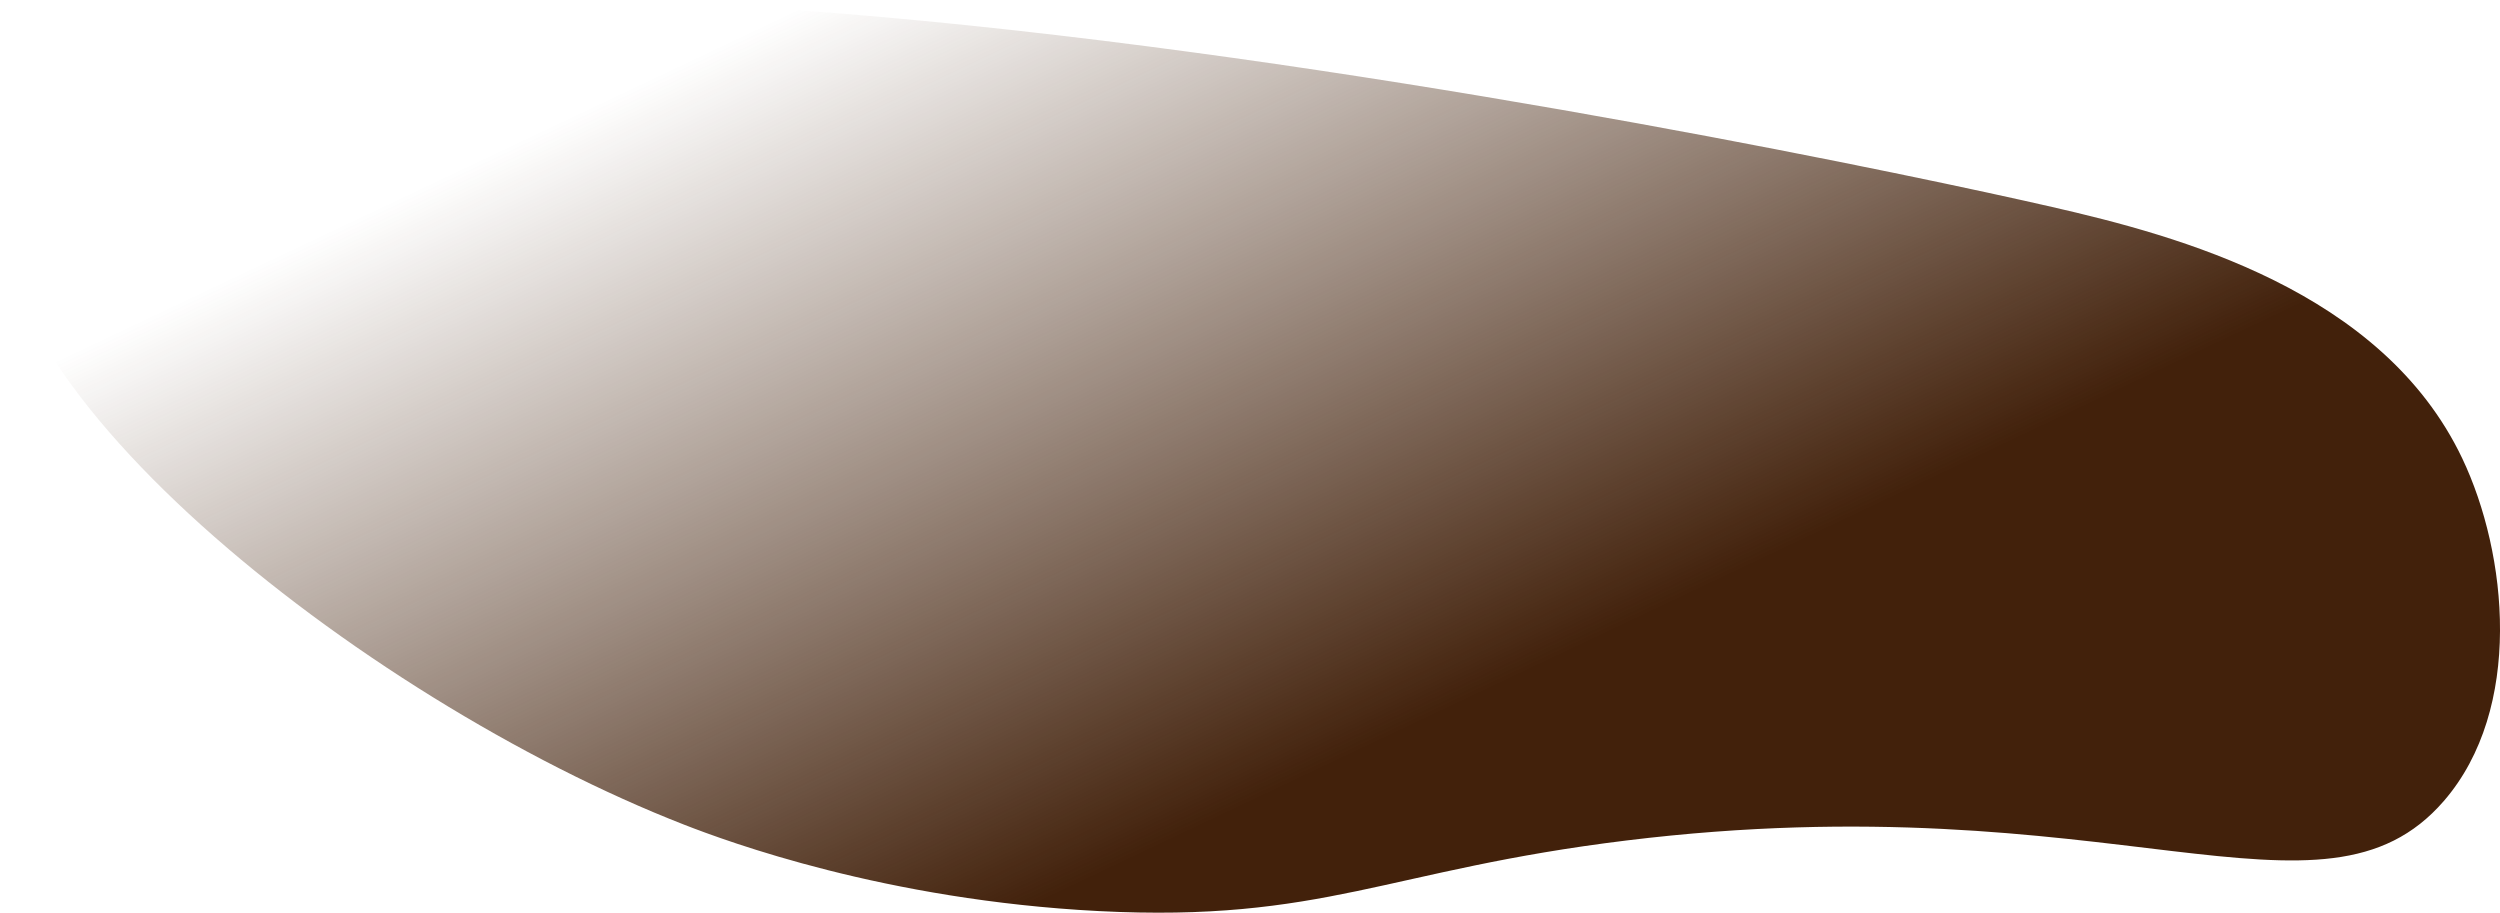
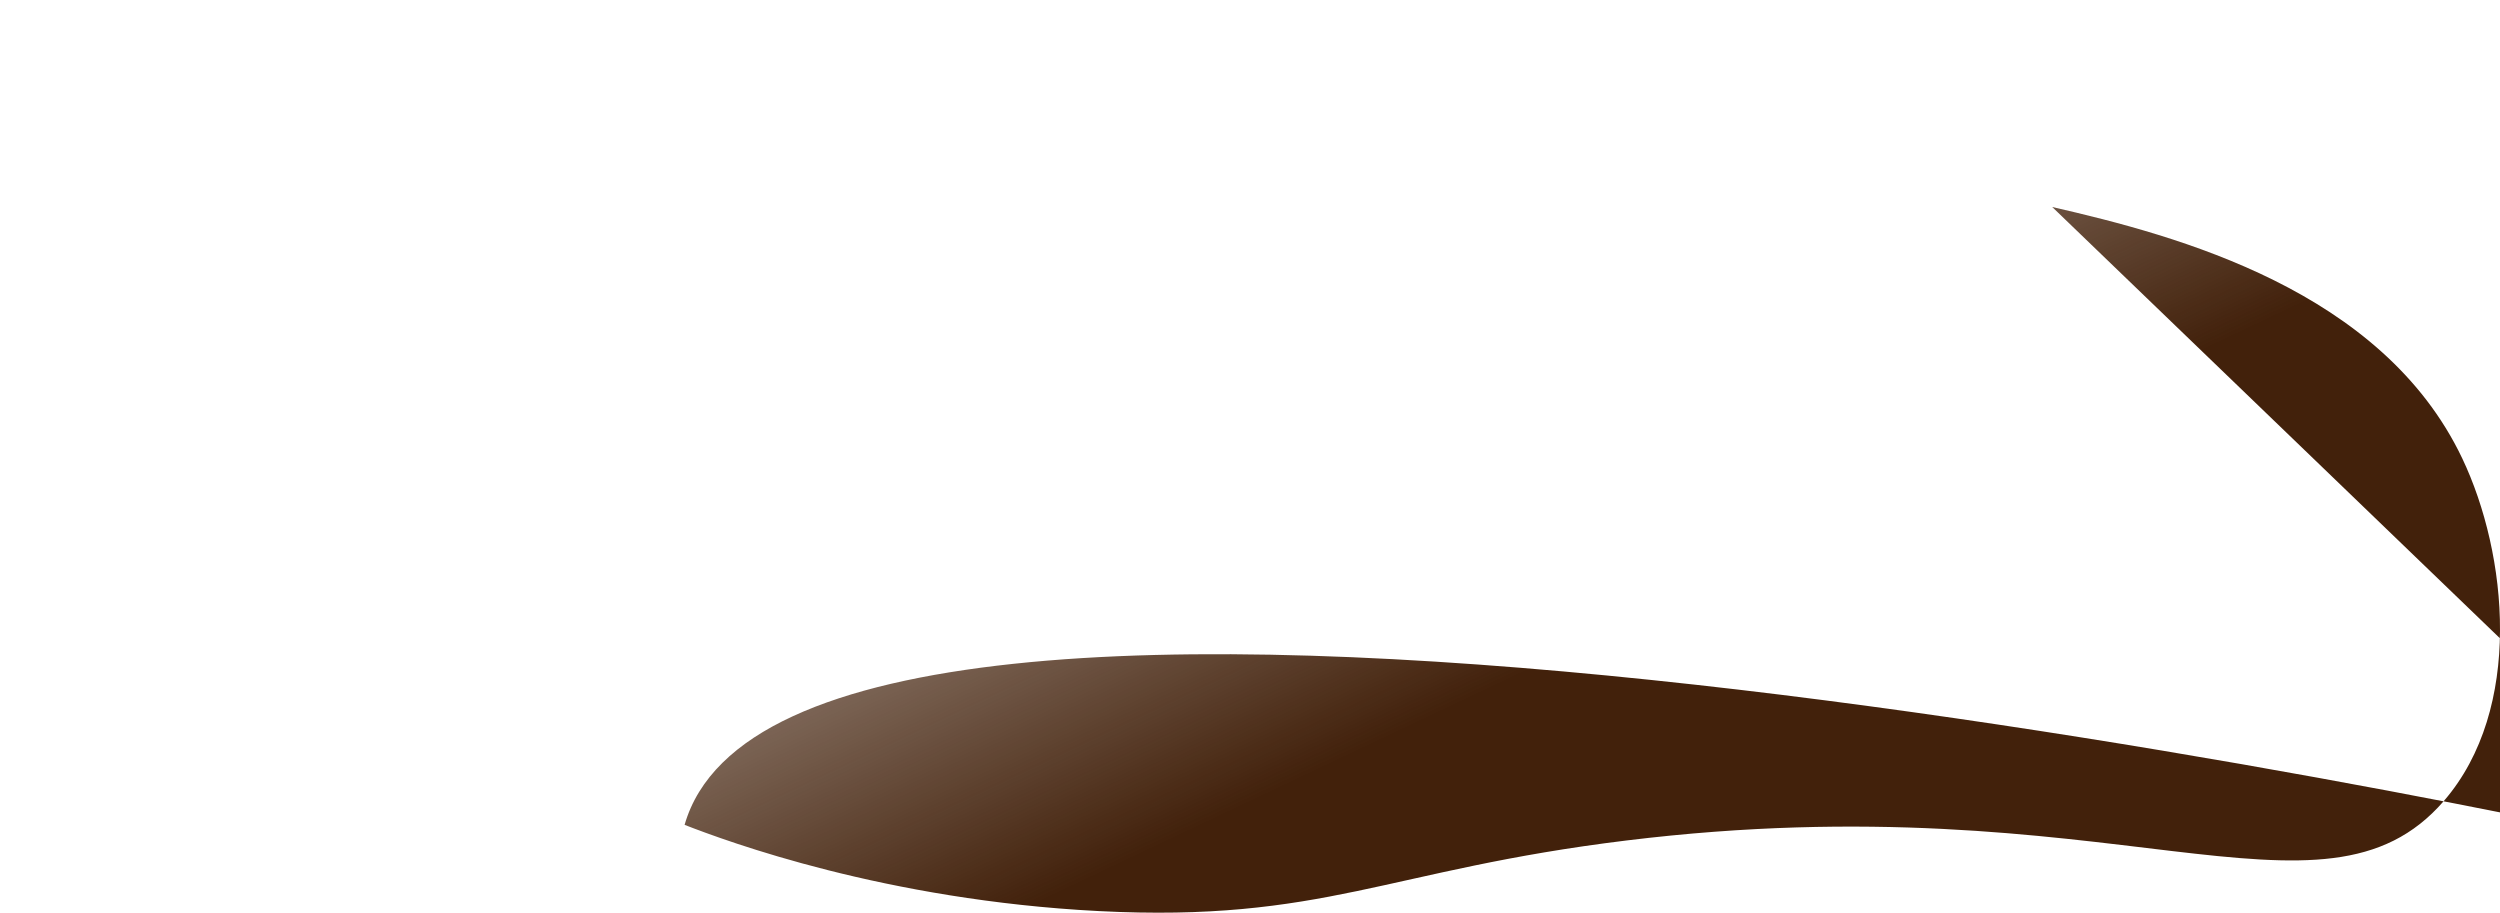
<svg xmlns="http://www.w3.org/2000/svg" id="_图层_2" data-name="图层 2" viewBox="0 0 435.26 158.9">
  <defs>
    <style>      .cls-1 {        fill: url(#_未命名的渐变_11);      }    </style>
    <linearGradient id="_未命名的渐变_11" data-name="未命名的渐变 11" x1="245" y1="126.79" x2="177" y2="-16.6" gradientUnits="userSpaceOnUse">
      <stop offset="0" stop-color="#42210b" />
      <stop offset="1" stop-color="#42210b" stop-opacity="0" />
    </linearGradient>
  </defs>
  <g id="_图层_1-2" data-name="图层 1">
-     <path class="cls-1" d="M357.3,36.04c21.85,5.01,57.43,14.49,71.37,43.73,7.94,16.66,10.7,43.64-3.19,59.69-21.16,24.45-57.59-3.51-142.3,6.87-41.66,5.1-52.81,14.3-91.94,12.29-37.08-1.91-64.57-12.1-72.05-15.01C62.45,121.51-9.07,64.51.95,29.71c18.79-65.32,310.92-4.09,356.35,6.33Z" />
+     <path class="cls-1" d="M357.3,36.04c21.85,5.01,57.43,14.49,71.37,43.73,7.94,16.66,10.7,43.64-3.19,59.69-21.16,24.45-57.59-3.51-142.3,6.87-41.66,5.1-52.81,14.3-91.94,12.29-37.08-1.91-64.57-12.1-72.05-15.01c18.79-65.32,310.92-4.09,356.35,6.33Z" />
  </g>
</svg>